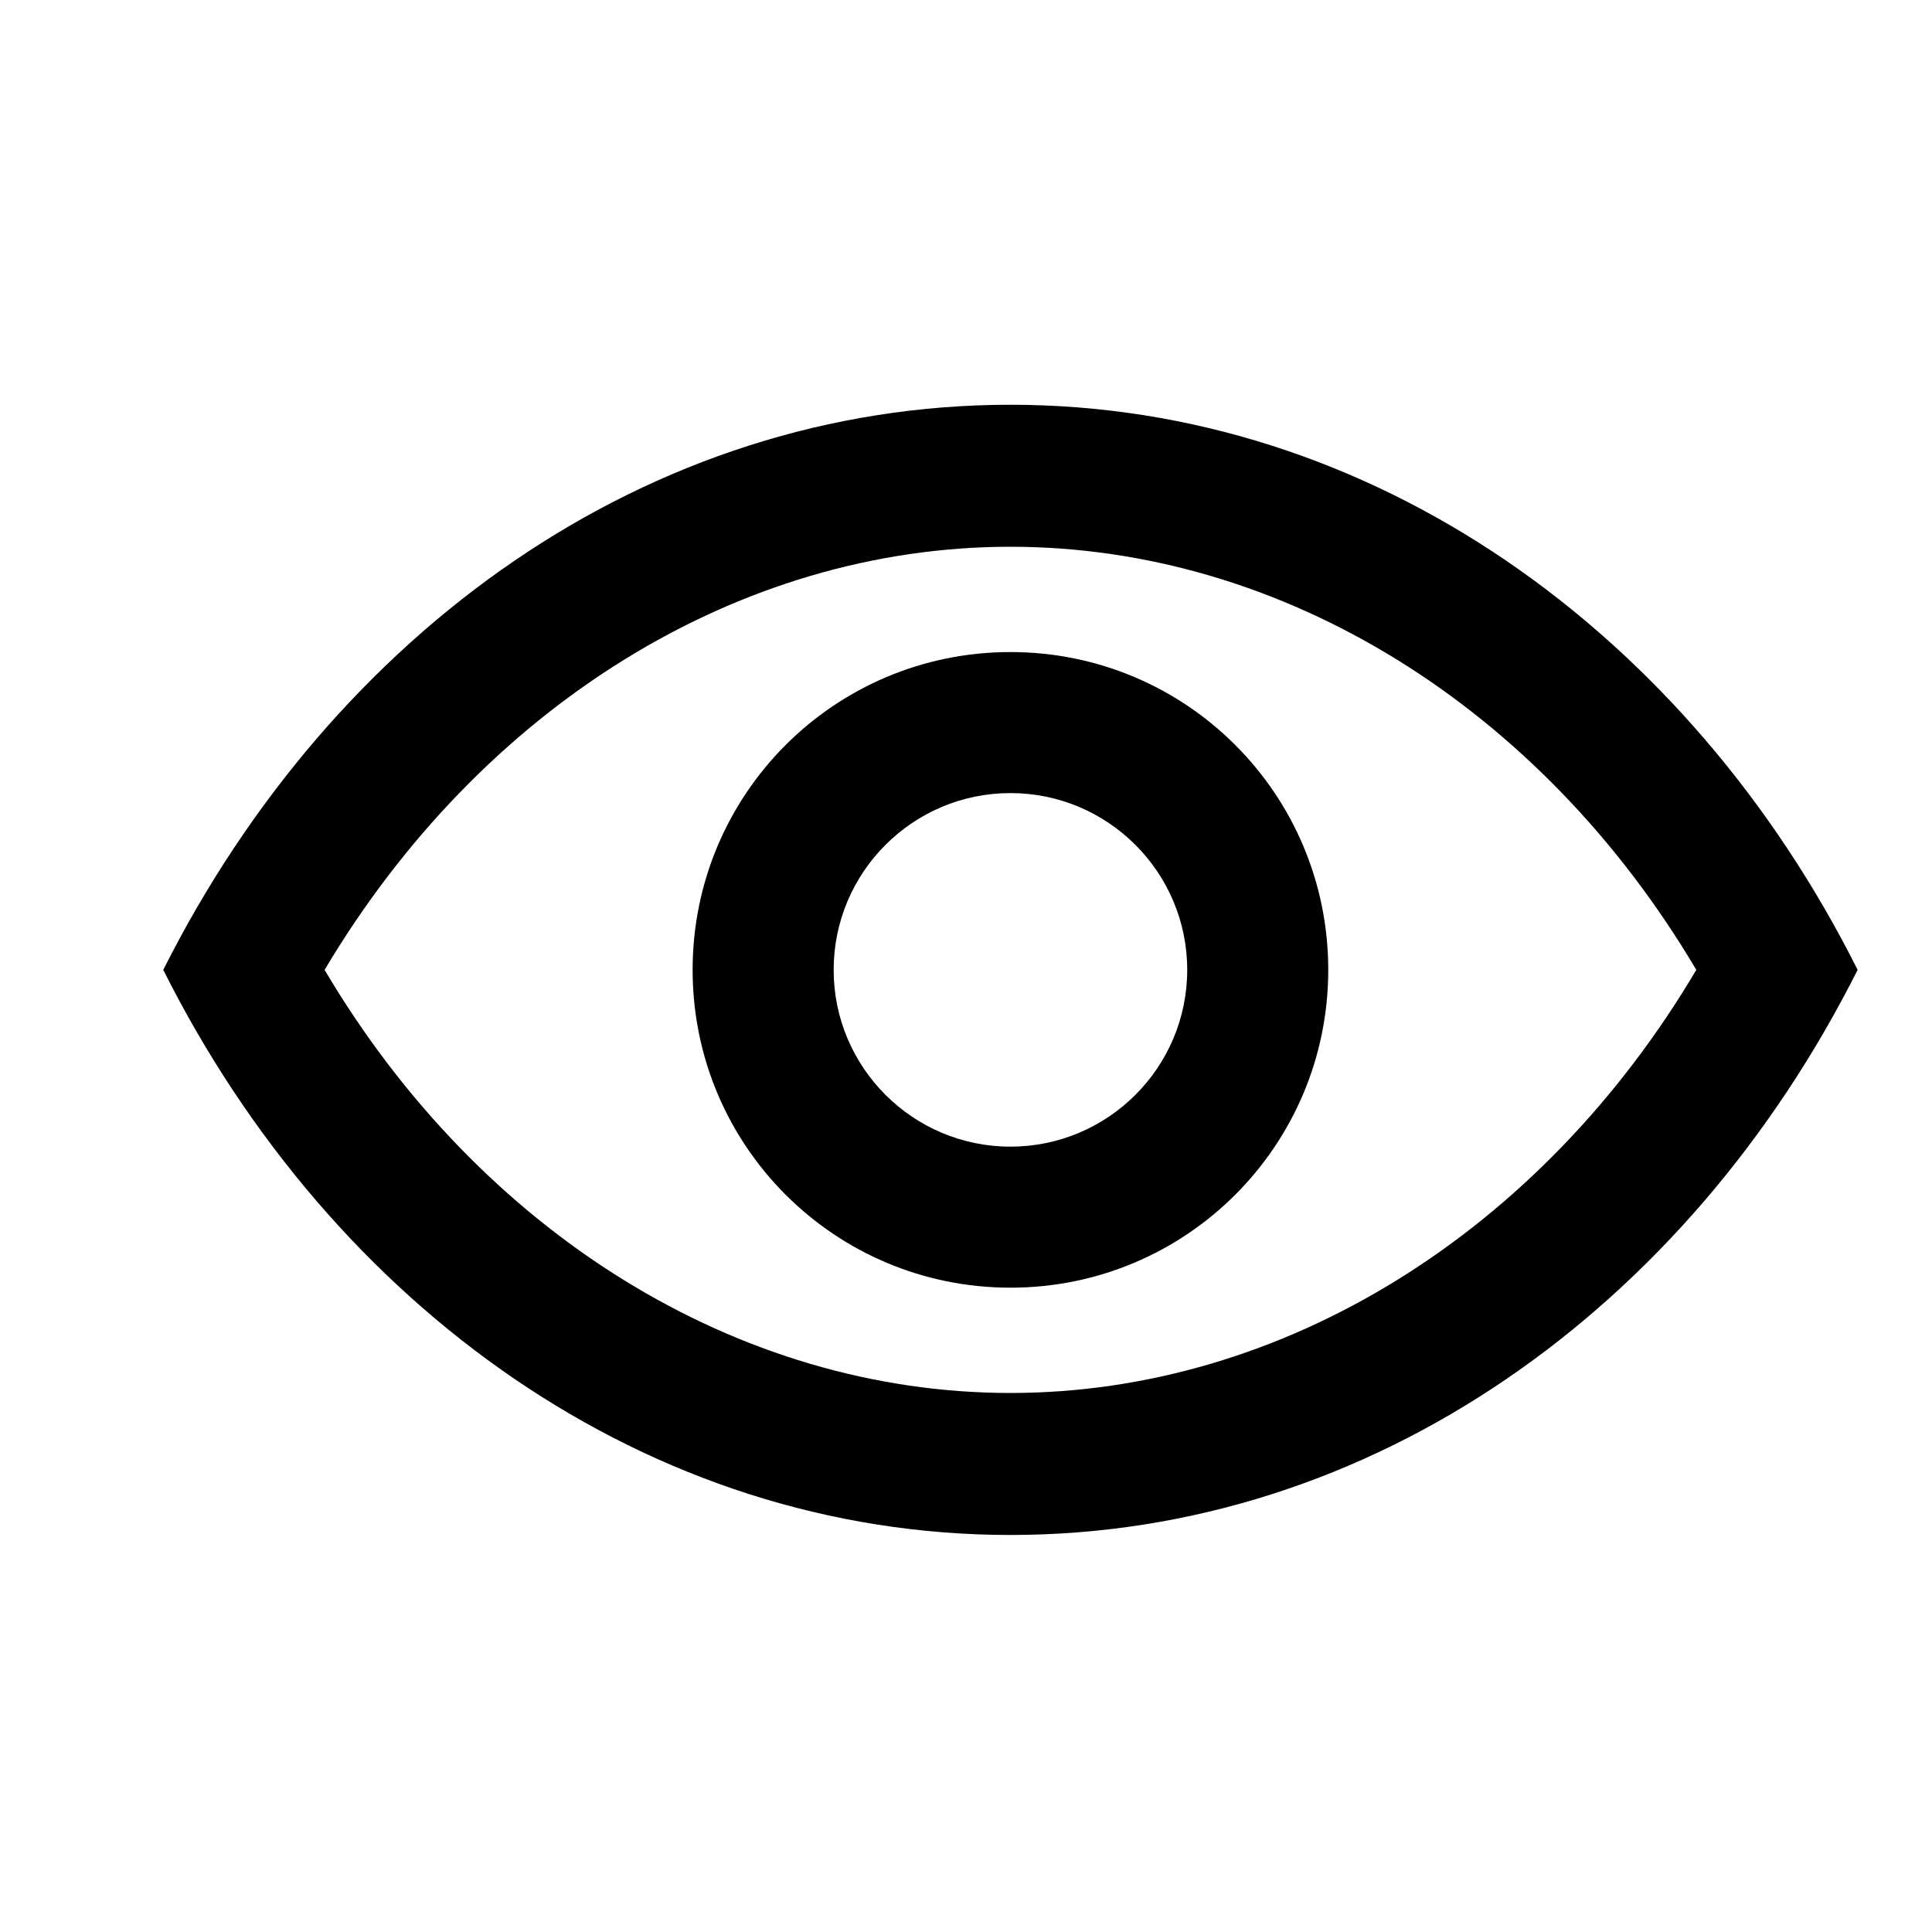
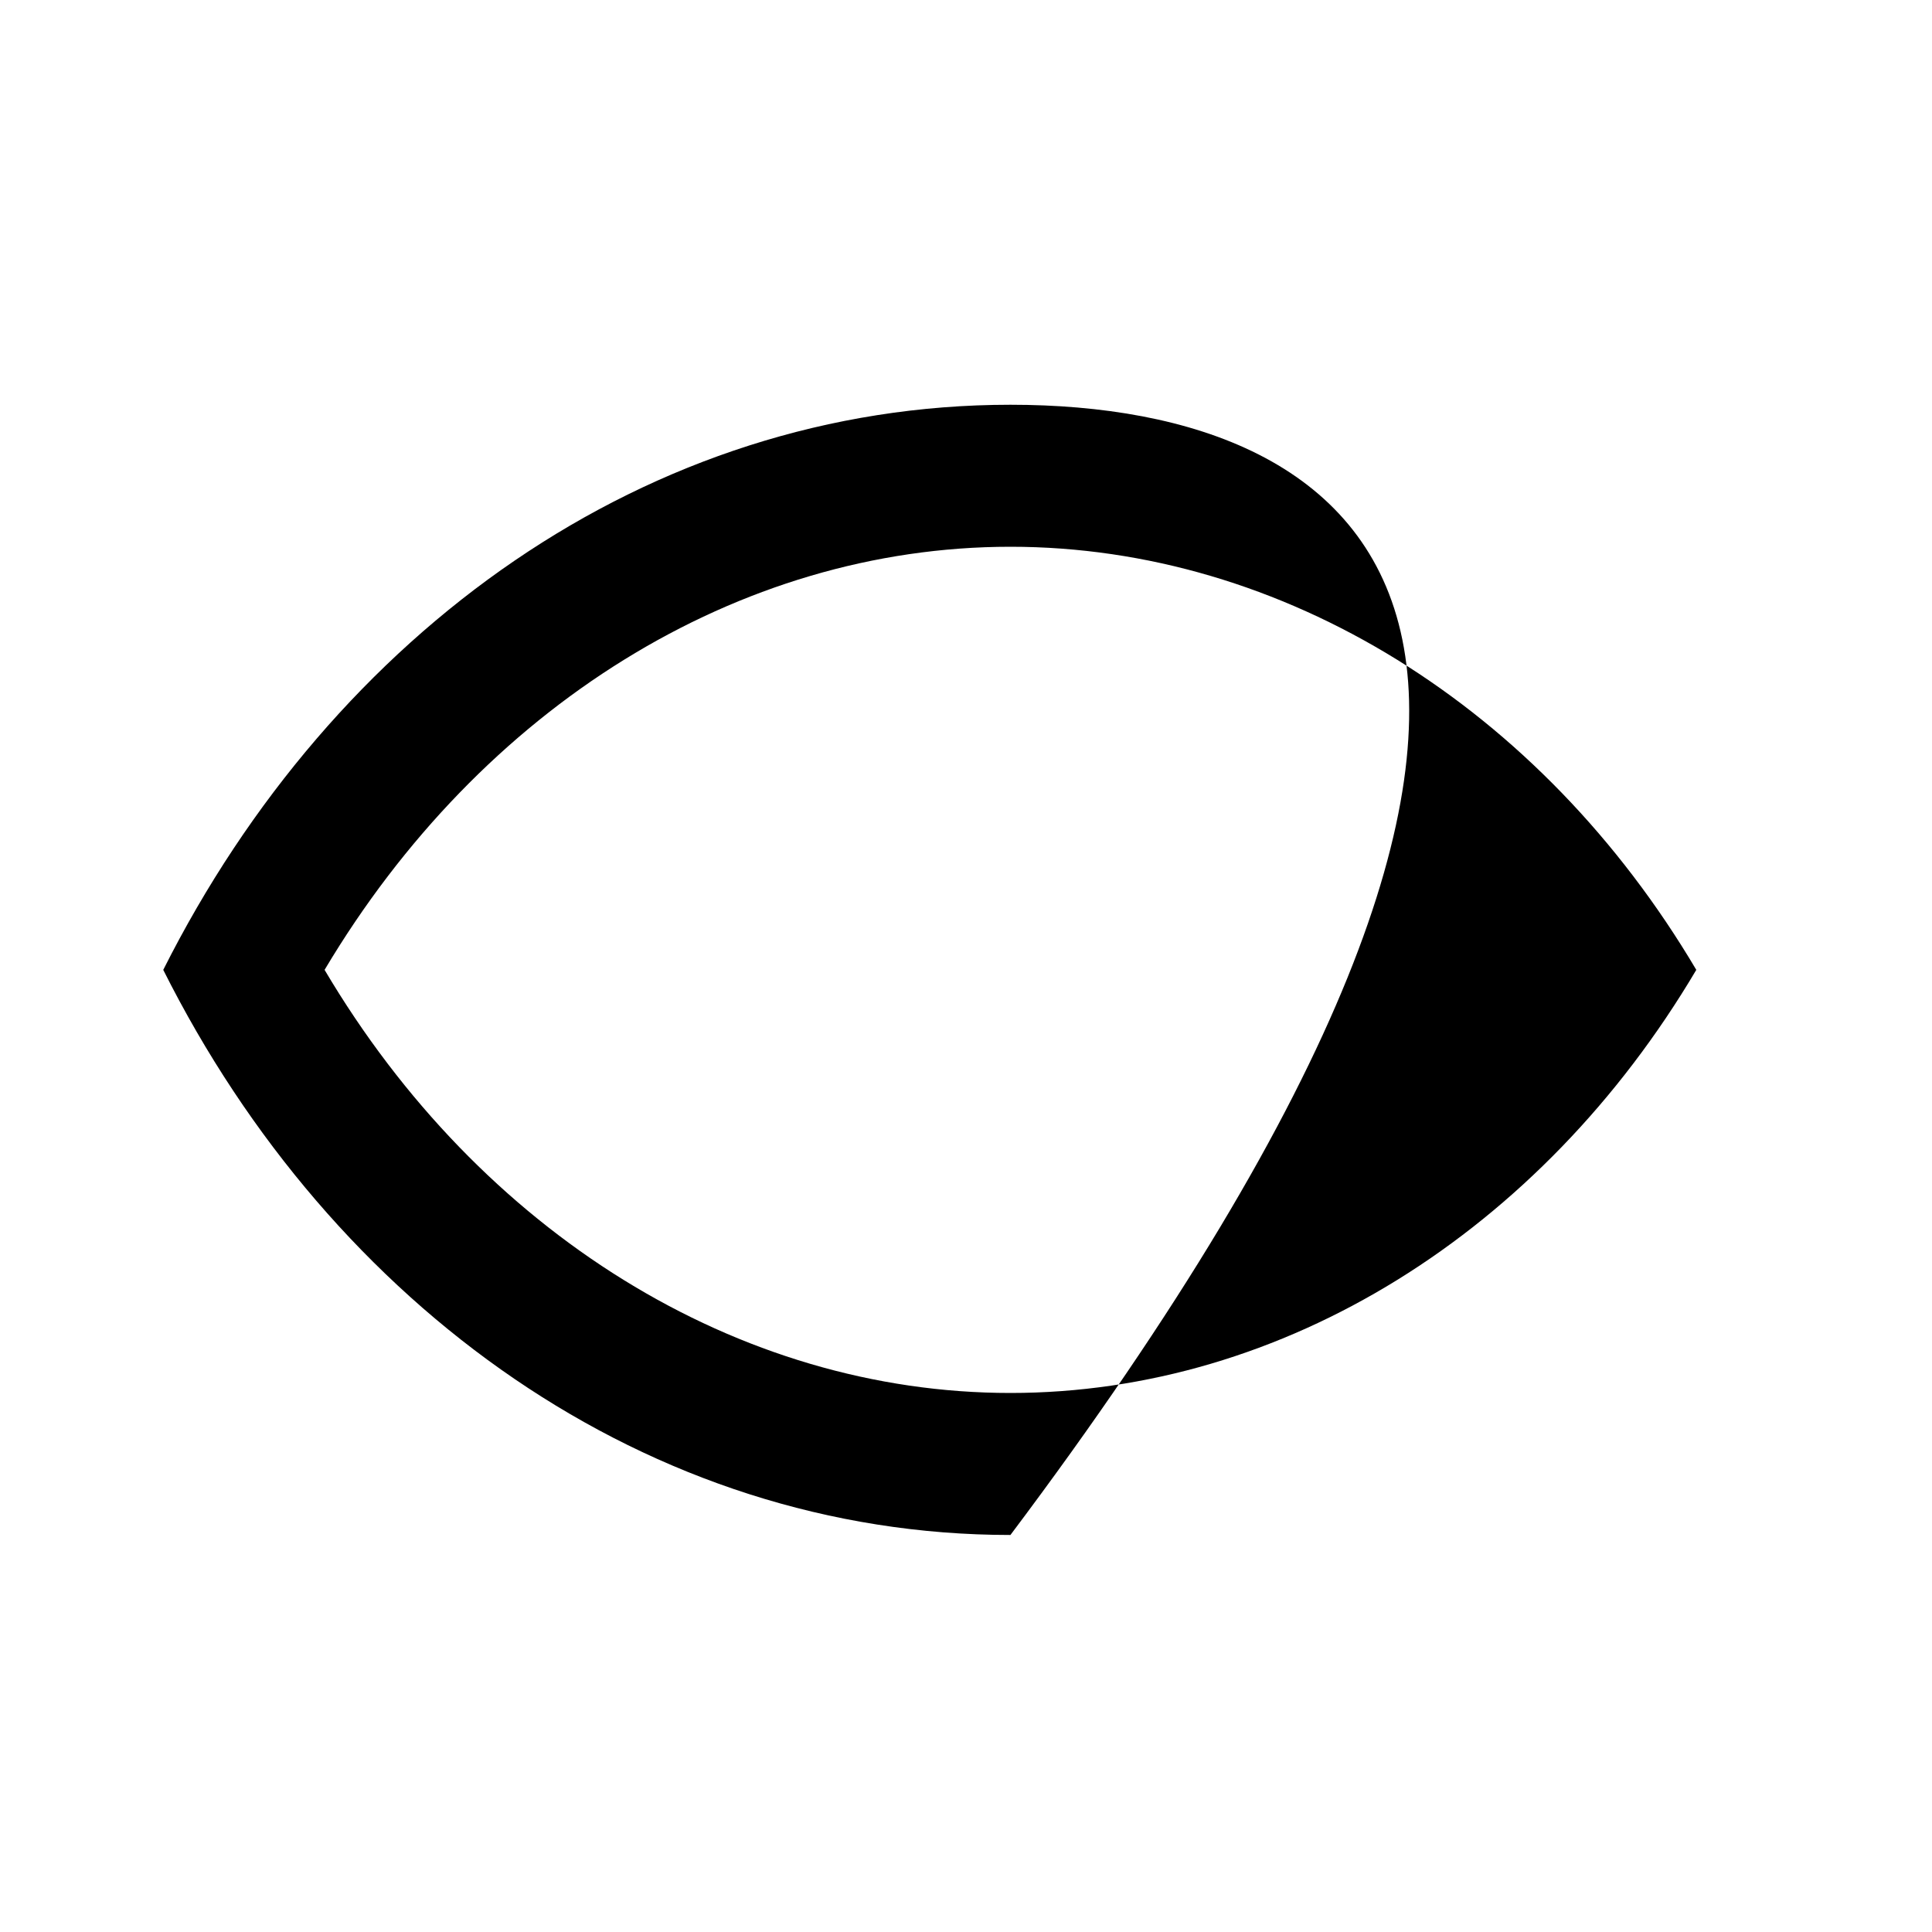
<svg xmlns="http://www.w3.org/2000/svg" version="1.1" id="Capa_1" x="0px" y="0px" viewBox="0 0 20 20" style="enable-background:new 0 0 20 20;" xml:space="preserve">
  <g>
-     <path d="M10.46,14.42c-2.82,0-5.49-1.66-7.1-4.38c1.62-2.72,4.28-4.38,7.1-4.38c2.82,0,5.49,1.66,7.1,4.38   C15.95,12.76,13.28,14.42,10.46,14.42z M10.46,4.19c-3.75,0-7.01,2.35-8.77,5.85c1.75,3.49,5.02,5.85,8.77,5.85   s7.01-2.35,8.77-5.85C17.48,6.55,14.21,4.19,10.46,4.19z" />
-     <path d="M10.46,11.87c-1.01,0-1.83-0.82-1.83-1.83c0-1.01,0.82-1.83,1.83-1.83c1.01,0,1.83,0.82,1.83,1.83   C12.29,11.05,11.47,11.87,10.46,11.87z M10.46,6.75c-1.82,0-3.29,1.47-3.29,3.29c0,1.82,1.47,3.29,3.29,3.29   c1.82,0,3.29-1.47,3.29-3.29C13.75,8.22,12.28,6.75,10.46,6.75z" />
+     <path d="M10.46,14.42c-2.82,0-5.49-1.66-7.1-4.38c1.62-2.72,4.28-4.38,7.1-4.38c2.82,0,5.49,1.66,7.1,4.38   C15.95,12.76,13.28,14.42,10.46,14.42z M10.46,4.19c-3.75,0-7.01,2.35-8.77,5.85c1.75,3.49,5.02,5.85,8.77,5.85   C17.48,6.55,14.21,4.19,10.46,4.19z" />
  </g>
</svg>